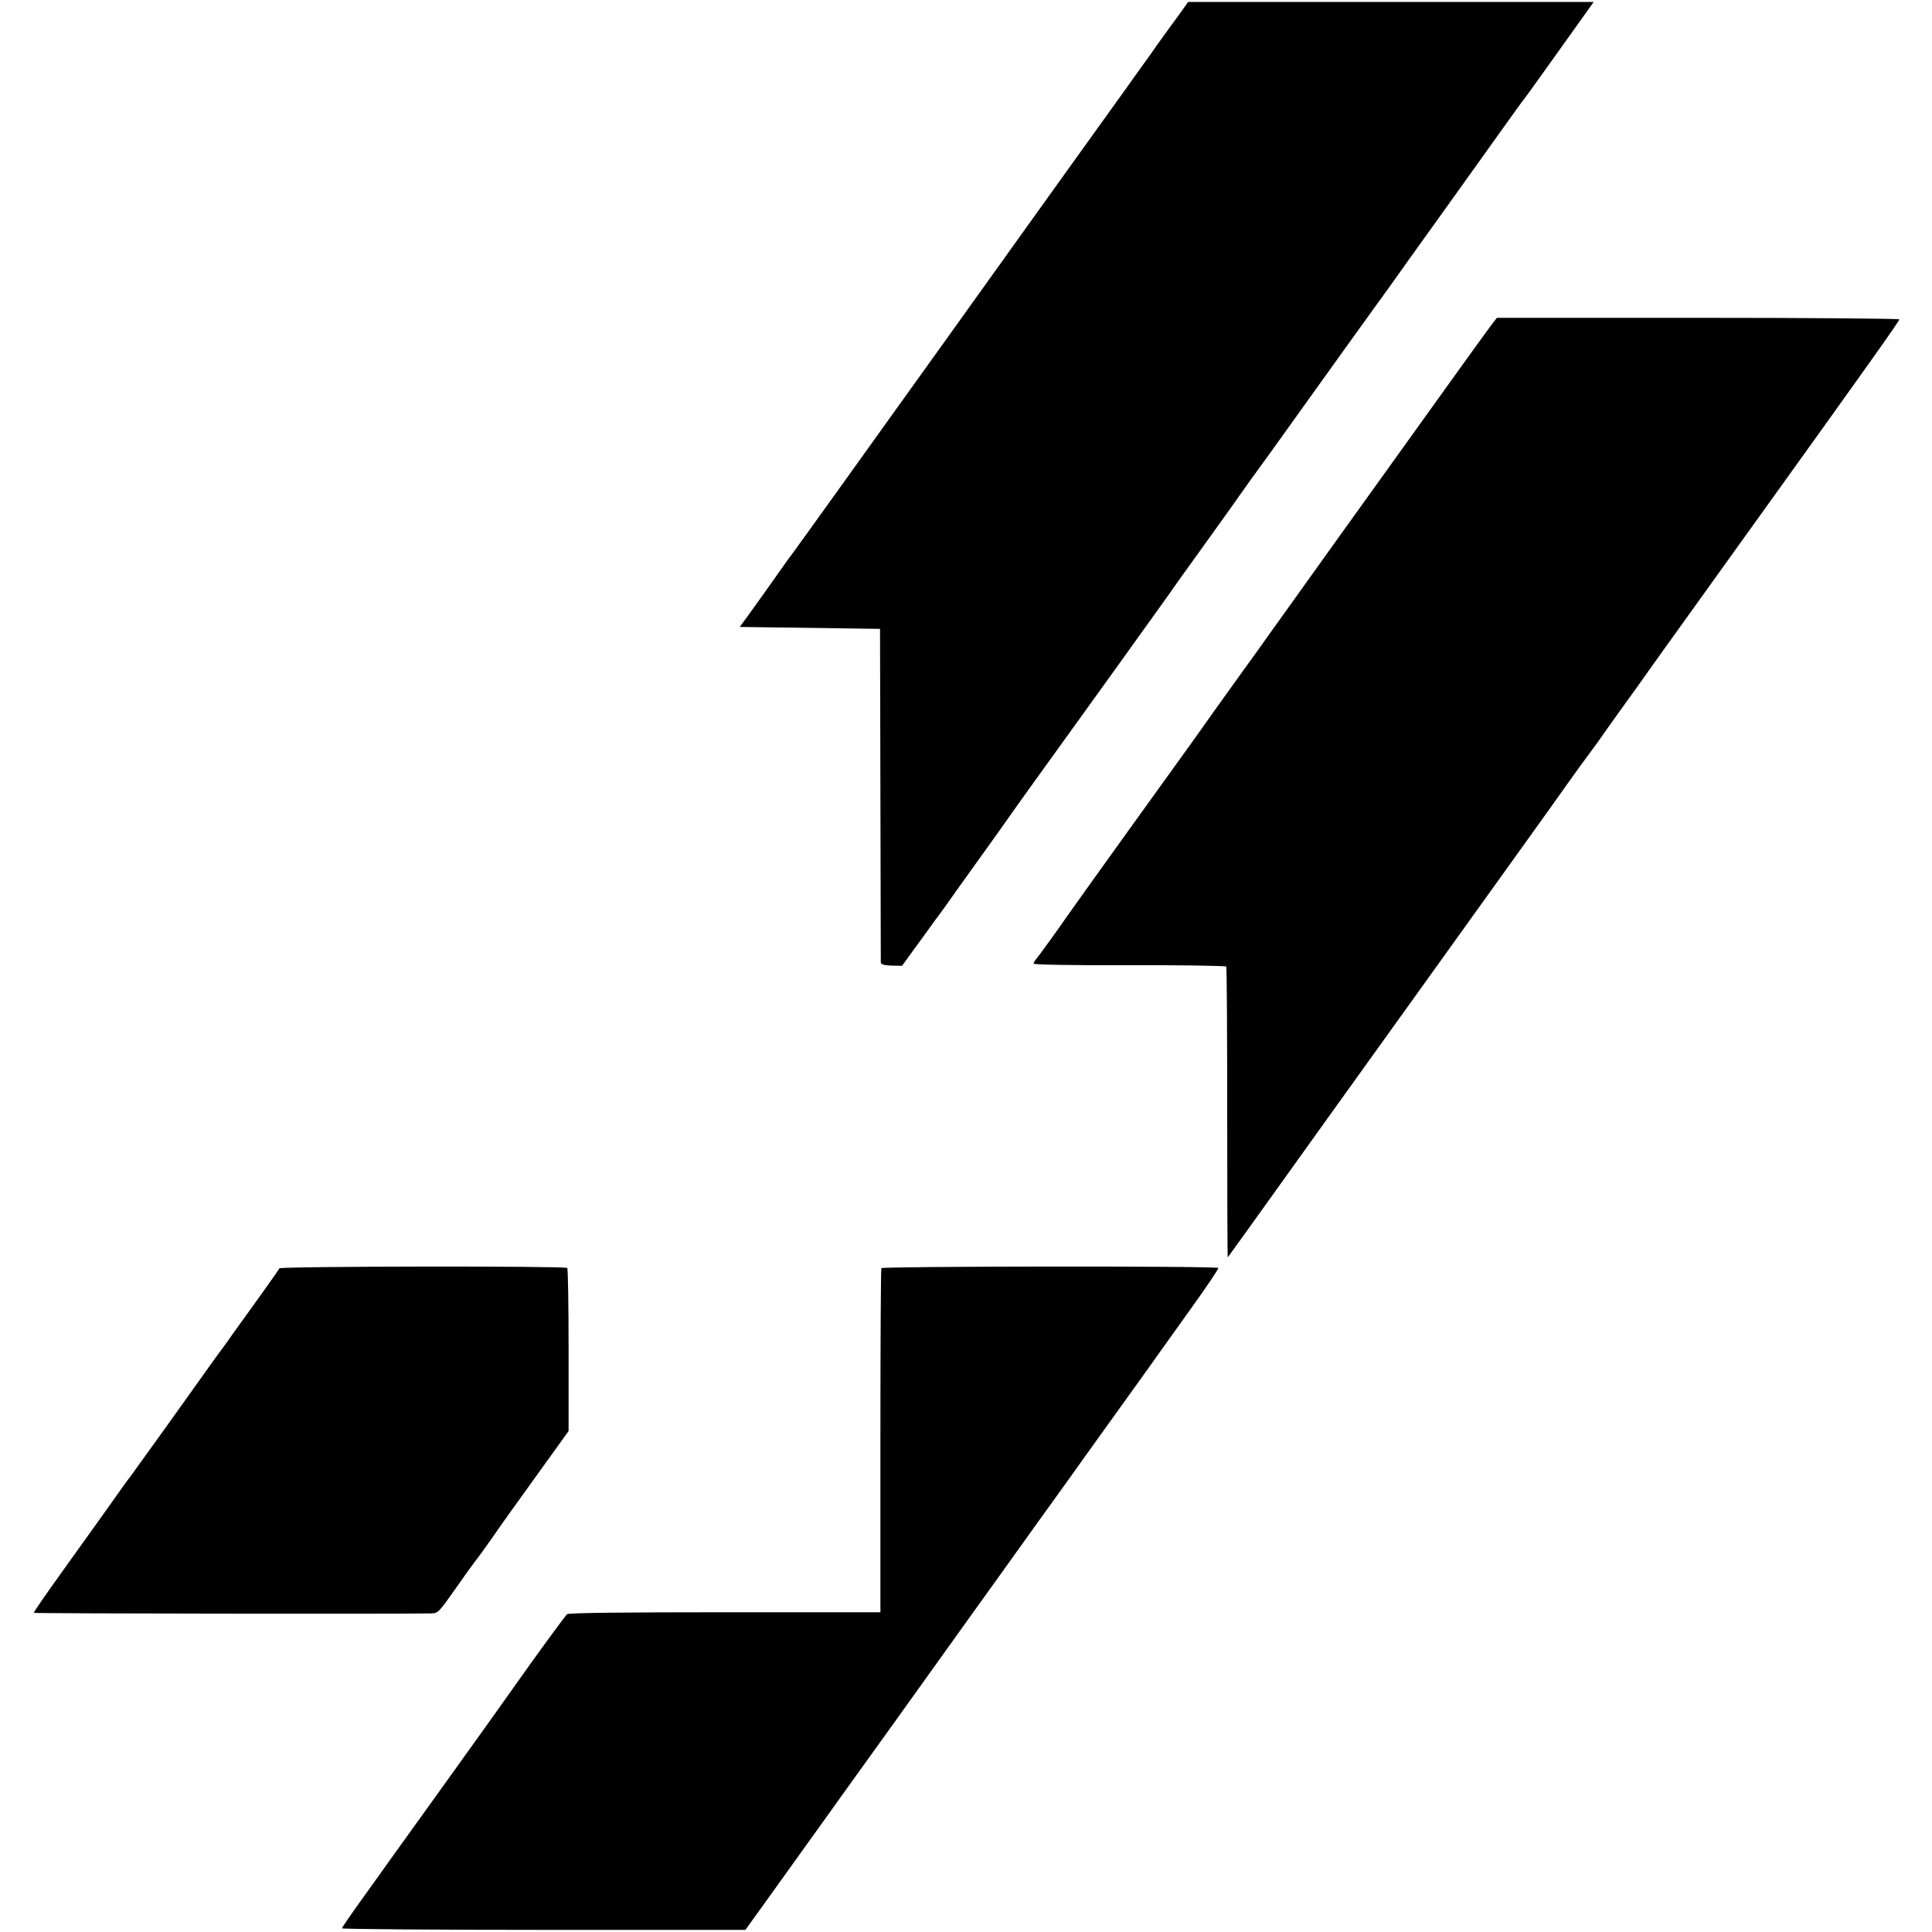
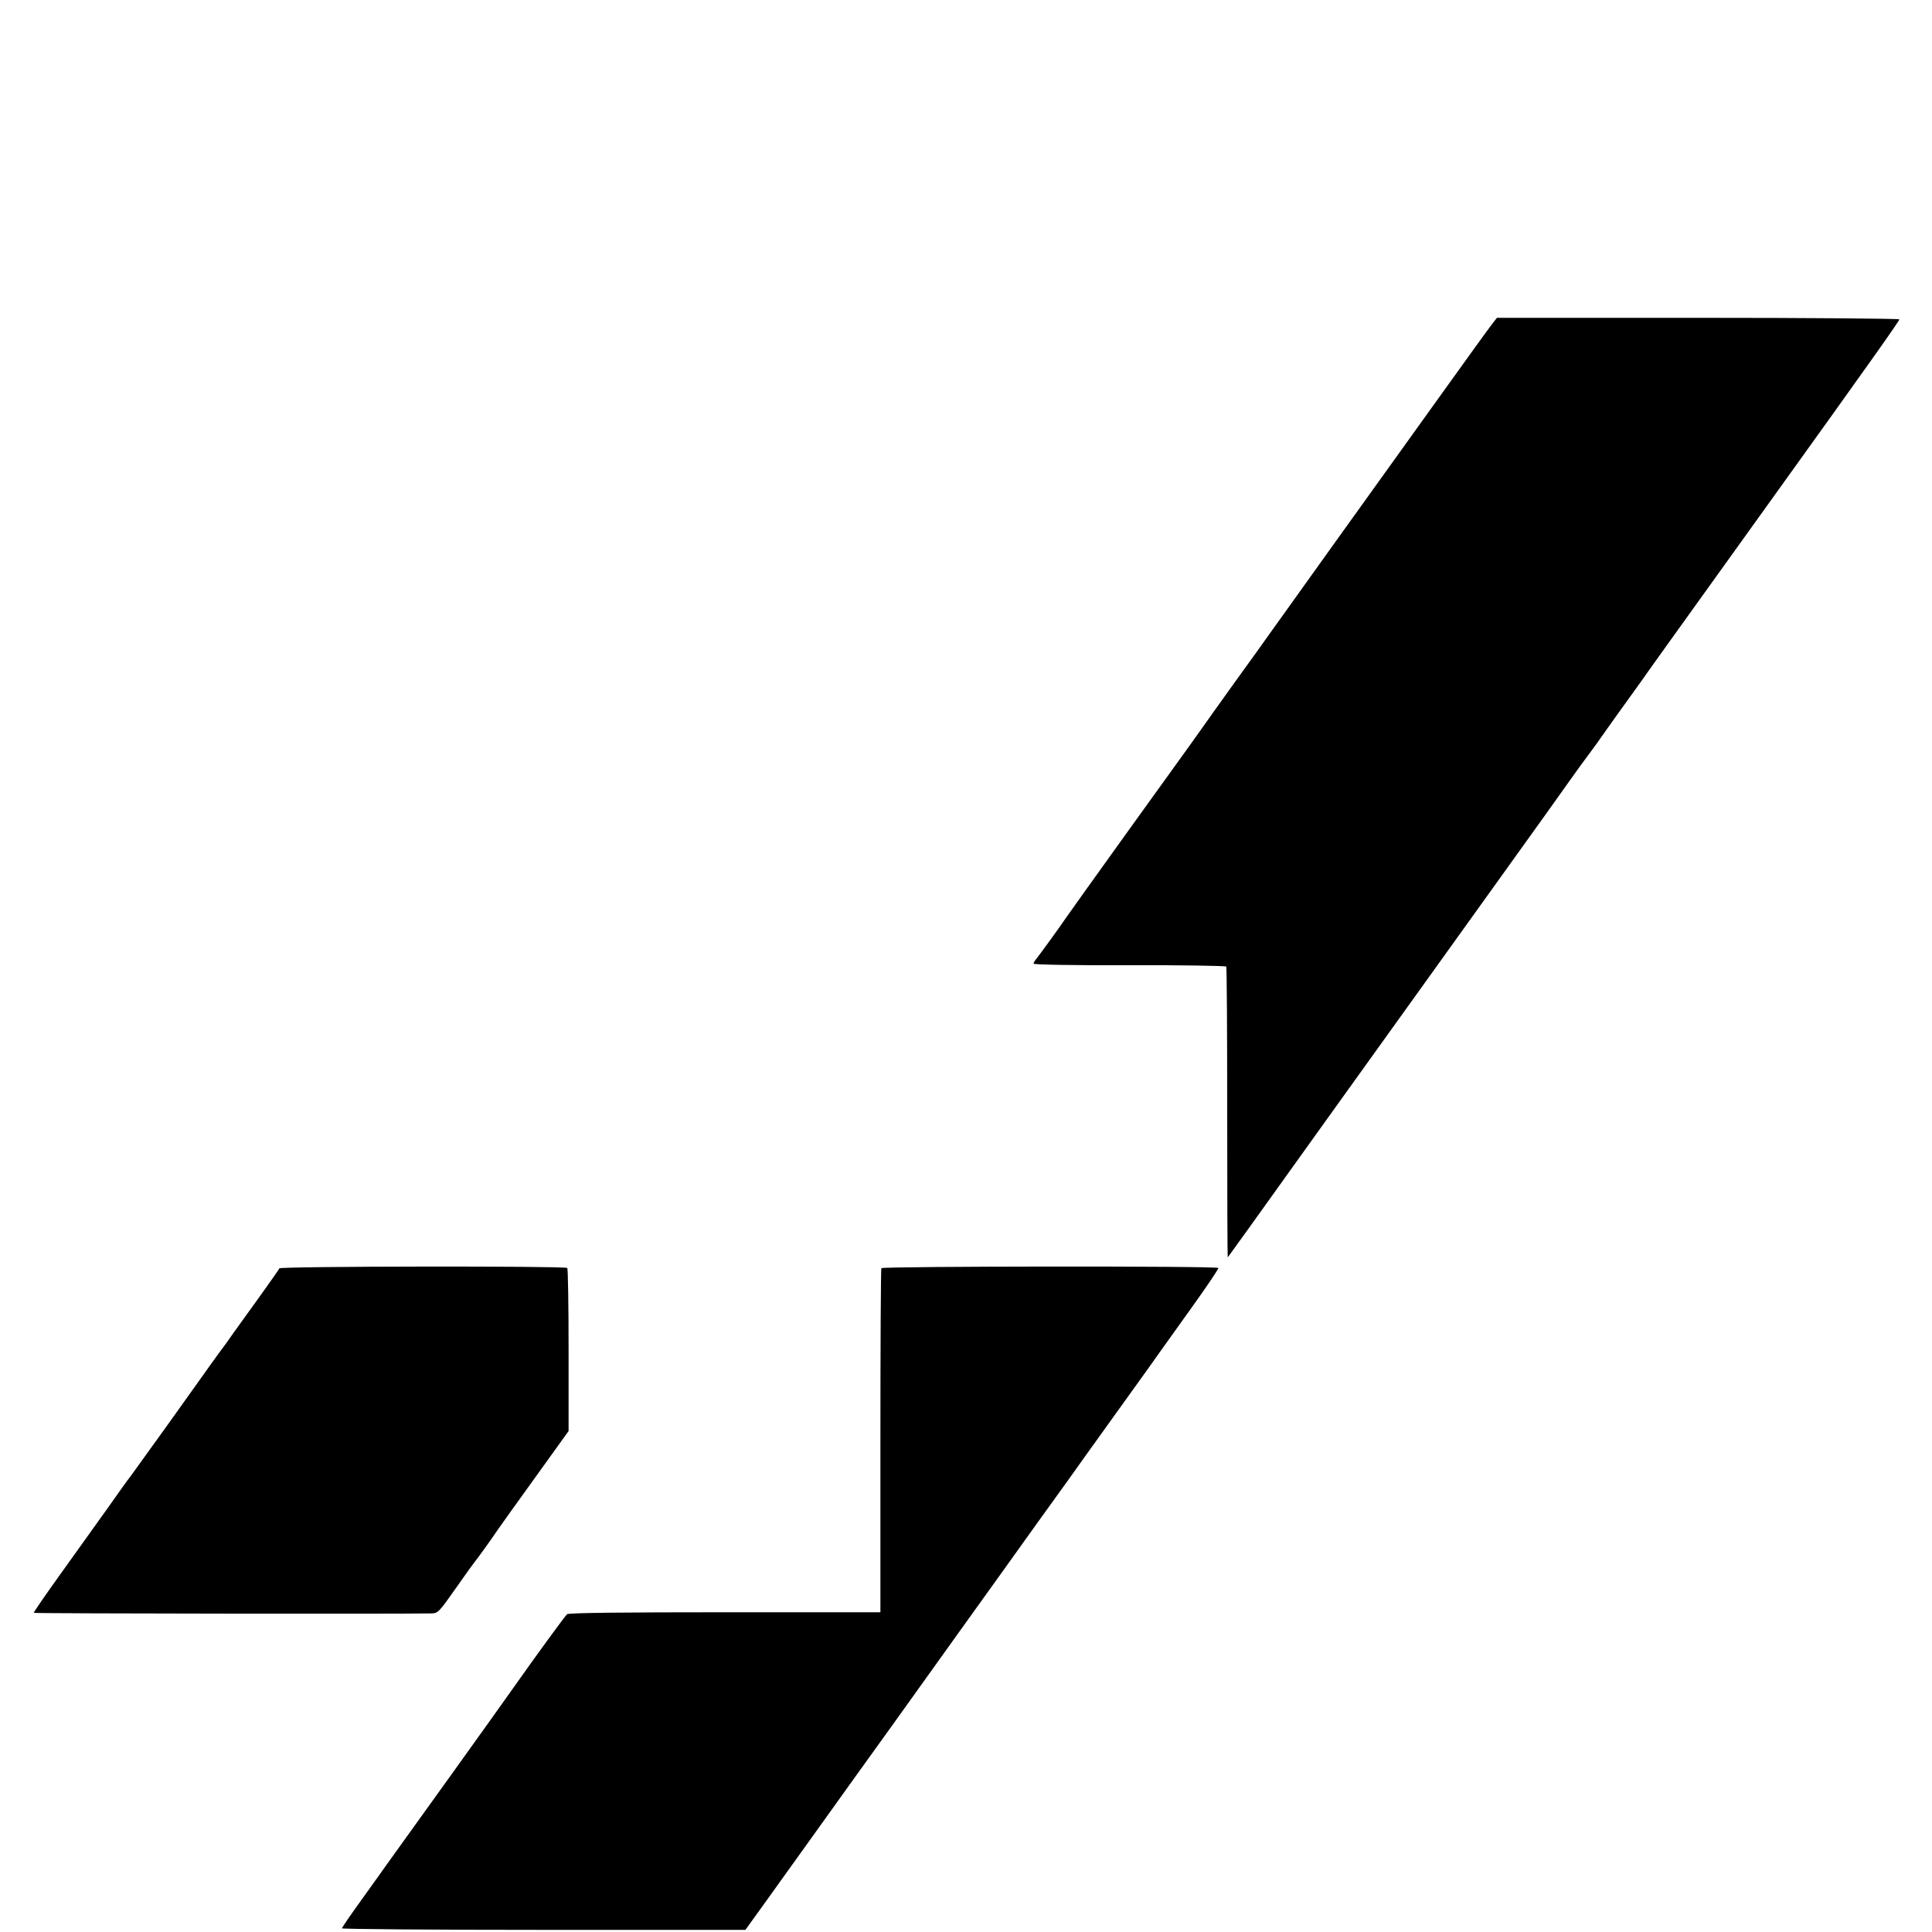
<svg xmlns="http://www.w3.org/2000/svg" version="1.0" width="1000pt" height="1000pt" viewBox="0 0 1000 1000" preserveAspectRatio="xMidYMid meet">
  <g transform="translate(0,1000) scale(0.1,-0.1)" fill="#000000" stroke="none">
-     <path d="M6115 9941 c-20 -27 -57 -79 -83 -114 -26 -36 -54 -75 -62 -87 -8 -12 -31 -44 -50 -70 -19 -27 -60 -83 -90 -126 -30 -42 -72 -100 -92 -128 -49 -68 -514 -716 -530 -739 -7 -11 -26 -37 -43 -60 -16 -23 -141 -197 -277 -387 -136 -190 -254 -354 -262 -365 -8 -11 -127 -177 -265 -370 -138 -192 -255 -355 -260 -361 -5 -6 -27 -36 -48 -66 -53 -76 -141 -199 -186 -261 l-38 -52 363 -5 363 -5 2 -855 c1 -470 2 -862 2 -871 1 -11 14 -15 55 -17 l55 -1 58 80 c32 44 81 111 108 149 28 37 56 76 63 86 7 11 79 111 160 224 81 113 155 216 164 230 9 14 69 97 132 185 177 245 679 943 696 968 16 24 79 112 241 337 57 80 112 156 121 170 14 21 96 135 162 225 8 11 116 162 240 335 245 342 245 341 296 412 41 56 128 177 185 258 22 31 111 155 198 276 86 120 208 291 271 379 63 88 118 165 123 170 8 9 110 152 295 411 l67 94 -1049 0 -1050 0 -35 -49z" />
    <path d="M7721 8320 c-15 -19 -137 -188 -271 -375 -134 -187 -381 -531 -549 -765 -167 -234 -316 -441 -330 -461 -14 -20 -93 -131 -176 -245 -82 -115 -158 -220 -167 -234 -25 -36 -33 -47 -378 -526 -173 -241 -323 -450 -332 -464 -25 -38 -145 -203 -157 -217 -6 -7 -11 -16 -11 -21 0 -5 207 -9 496 -8 273 1 498 -3 501 -7 3 -5 5 -346 5 -758 0 -413 1 -749 3 -747 3 3 99 137 508 708 396 551 813 1133 1012 1410 93 129 202 282 243 340 41 58 89 124 106 146 17 23 37 50 44 60 7 11 53 75 102 144 50 69 105 146 123 171 29 42 117 165 673 939 503 700 666 930 665 937 -1 4 -469 8 -1042 8 l-1041 0 -27 -35z" />
    <path d="M1446 3435 c-2 -5 -44 -65 -92 -132 -49 -68 -114 -158 -144 -200 -30 -43 -58 -82 -63 -88 -10 -12 -54 -74 -283 -395 -101 -140 -187 -259 -191 -265 -5 -5 -57 -77 -115 -160 -59 -82 -170 -238 -247 -345 -77 -107 -138 -196 -136 -198 3 -4 1892 -6 2057 -3 35 1 39 5 125 127 48 69 93 131 98 137 11 12 99 135 125 174 8 12 93 131 189 264 l174 242 0 419 c0 230 -3 422 -7 425 -11 11 -1485 9 -1490 -2z" />
    <path d="M4562 3436 c-3 -5 -5 -408 -5 -895 l0 -886 -805 0 c-524 0 -809 -3 -817 -10 -10 -9 -161 -215 -277 -380 -19 -27 -162 -228 -318 -445 -156 -217 -303 -422 -327 -455 -23 -33 -88 -123 -143 -200 -55 -76 -100 -142 -100 -146 0 -4 470 -8 1044 -8 l1044 0 16 22 c16 22 94 130 382 532 83 116 244 341 359 500 115 160 284 396 376 525 93 129 264 368 380 530 117 162 227 315 244 340 18 25 108 151 201 280 93 129 176 245 184 257 8 12 82 114 163 228 82 114 146 209 143 212 -10 11 -1737 9 -1744 -1z" />
  </g>
</svg>